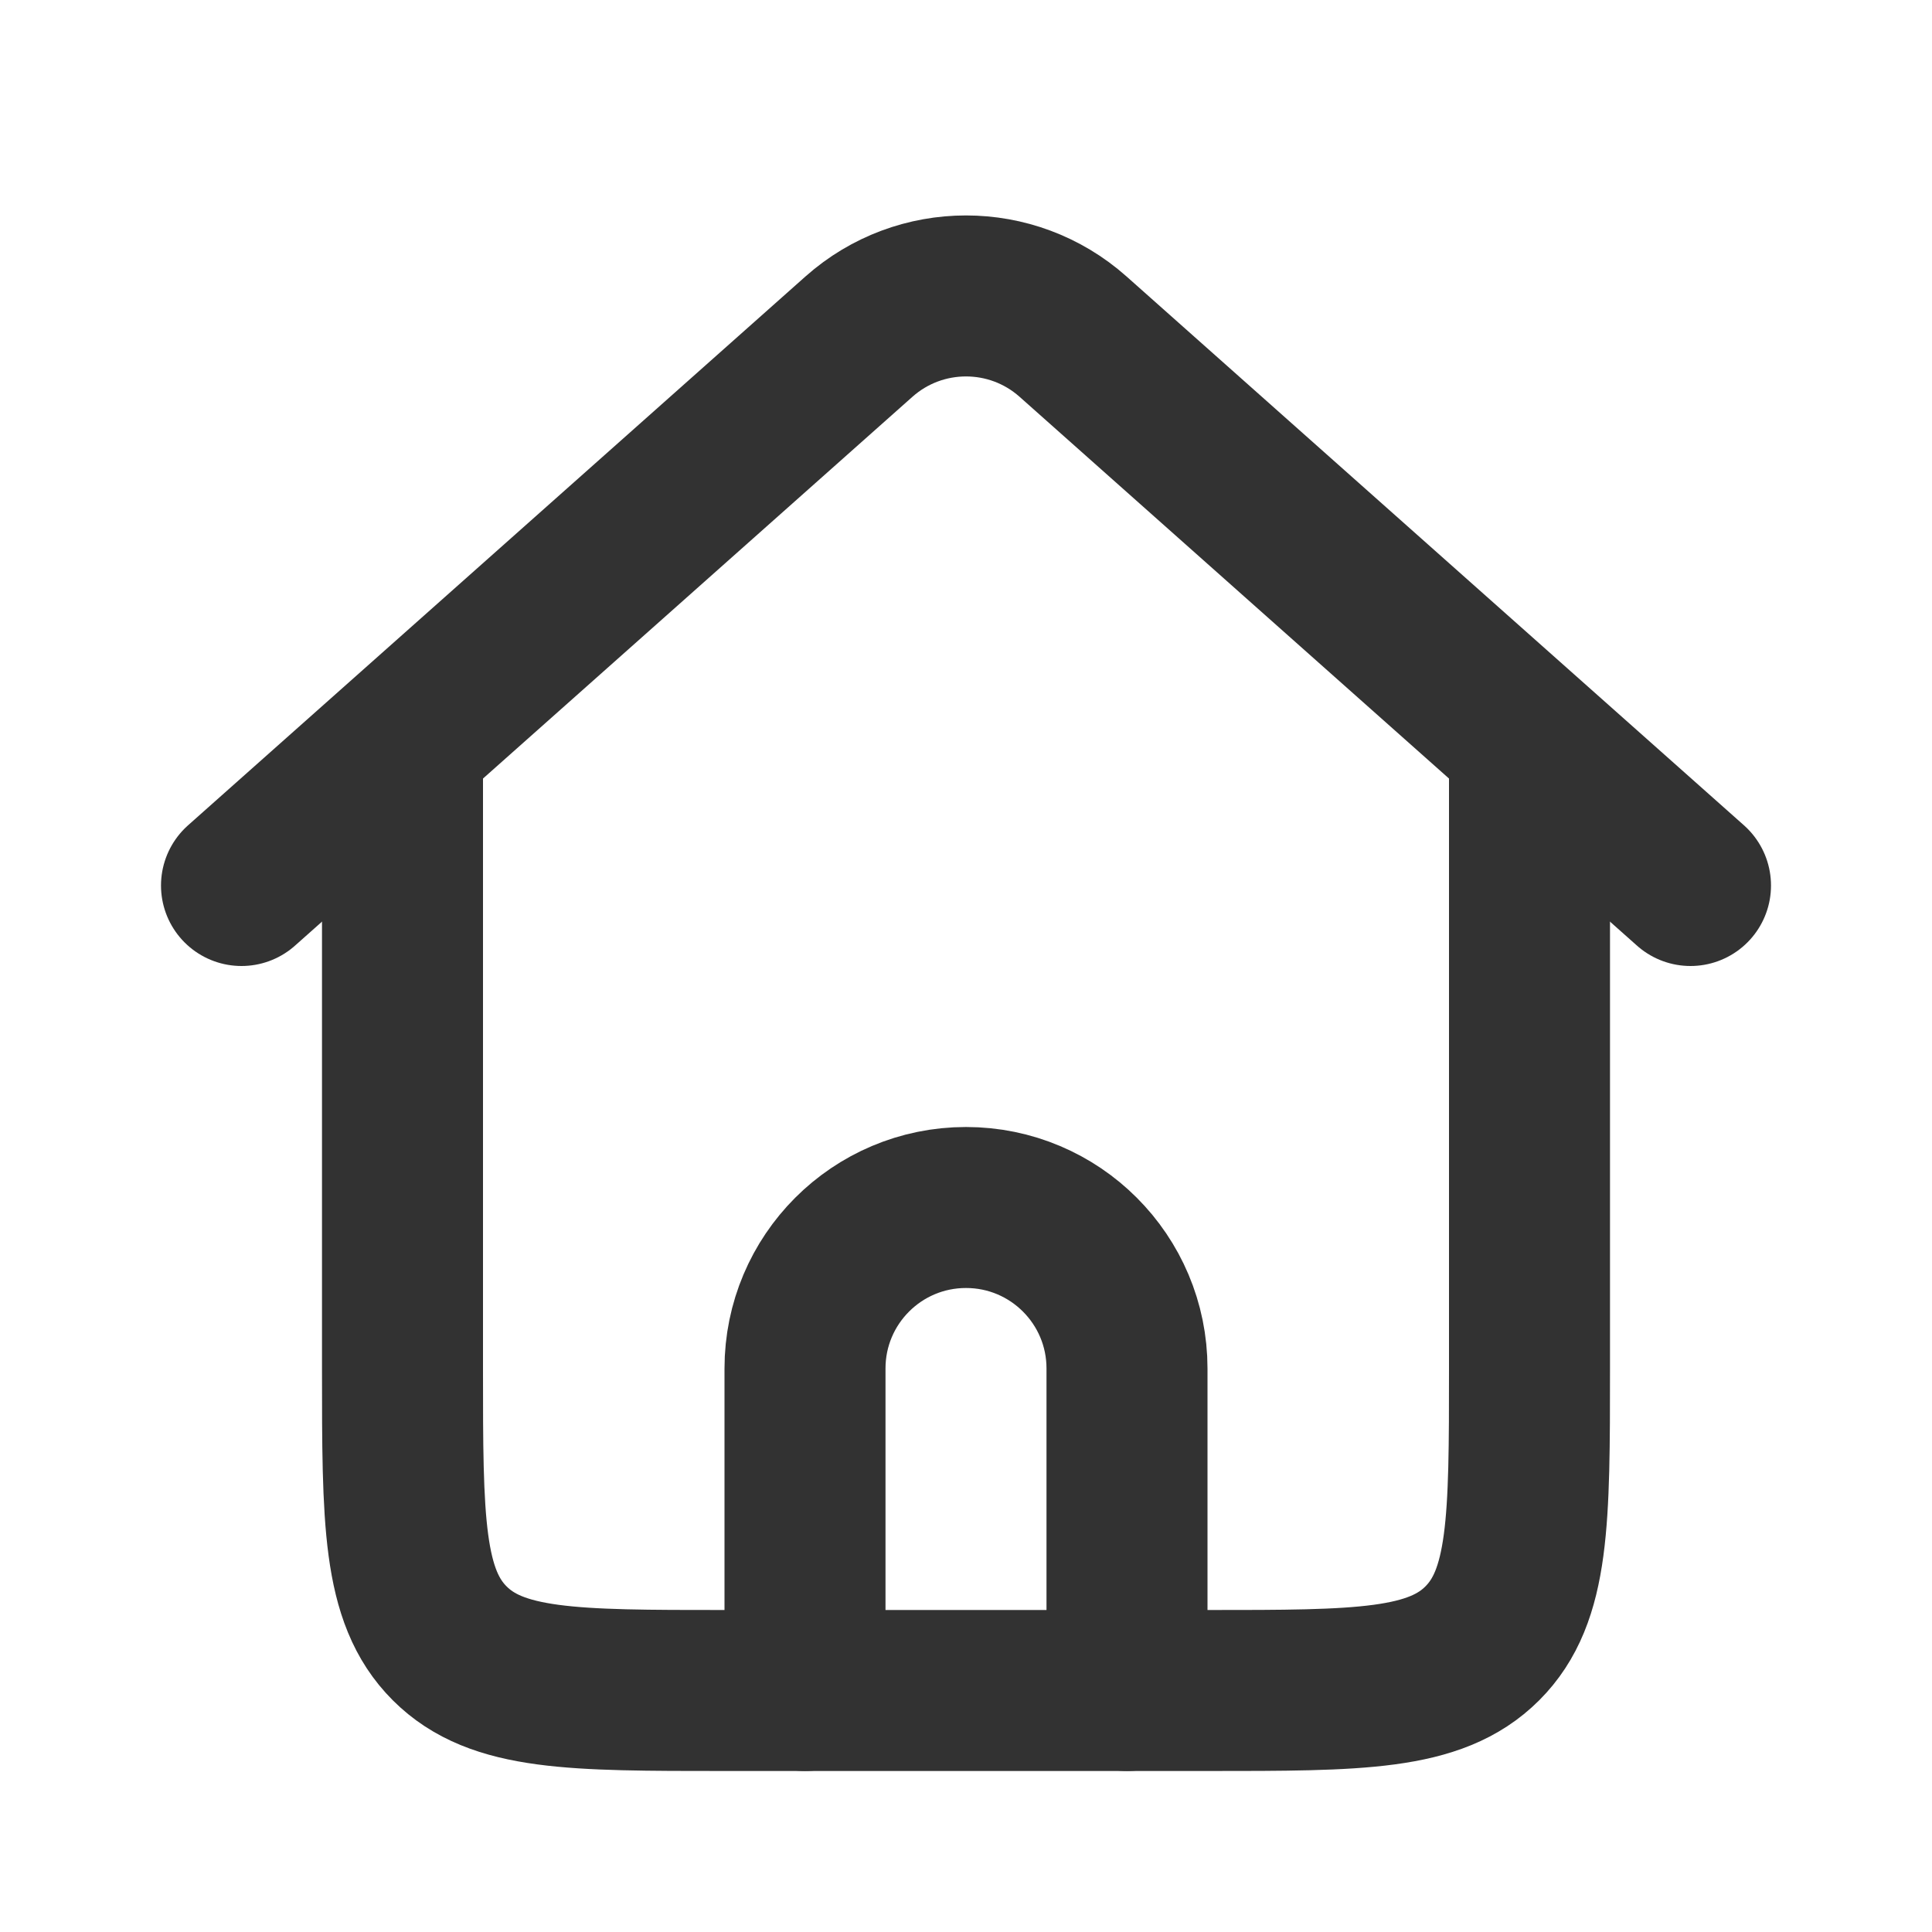
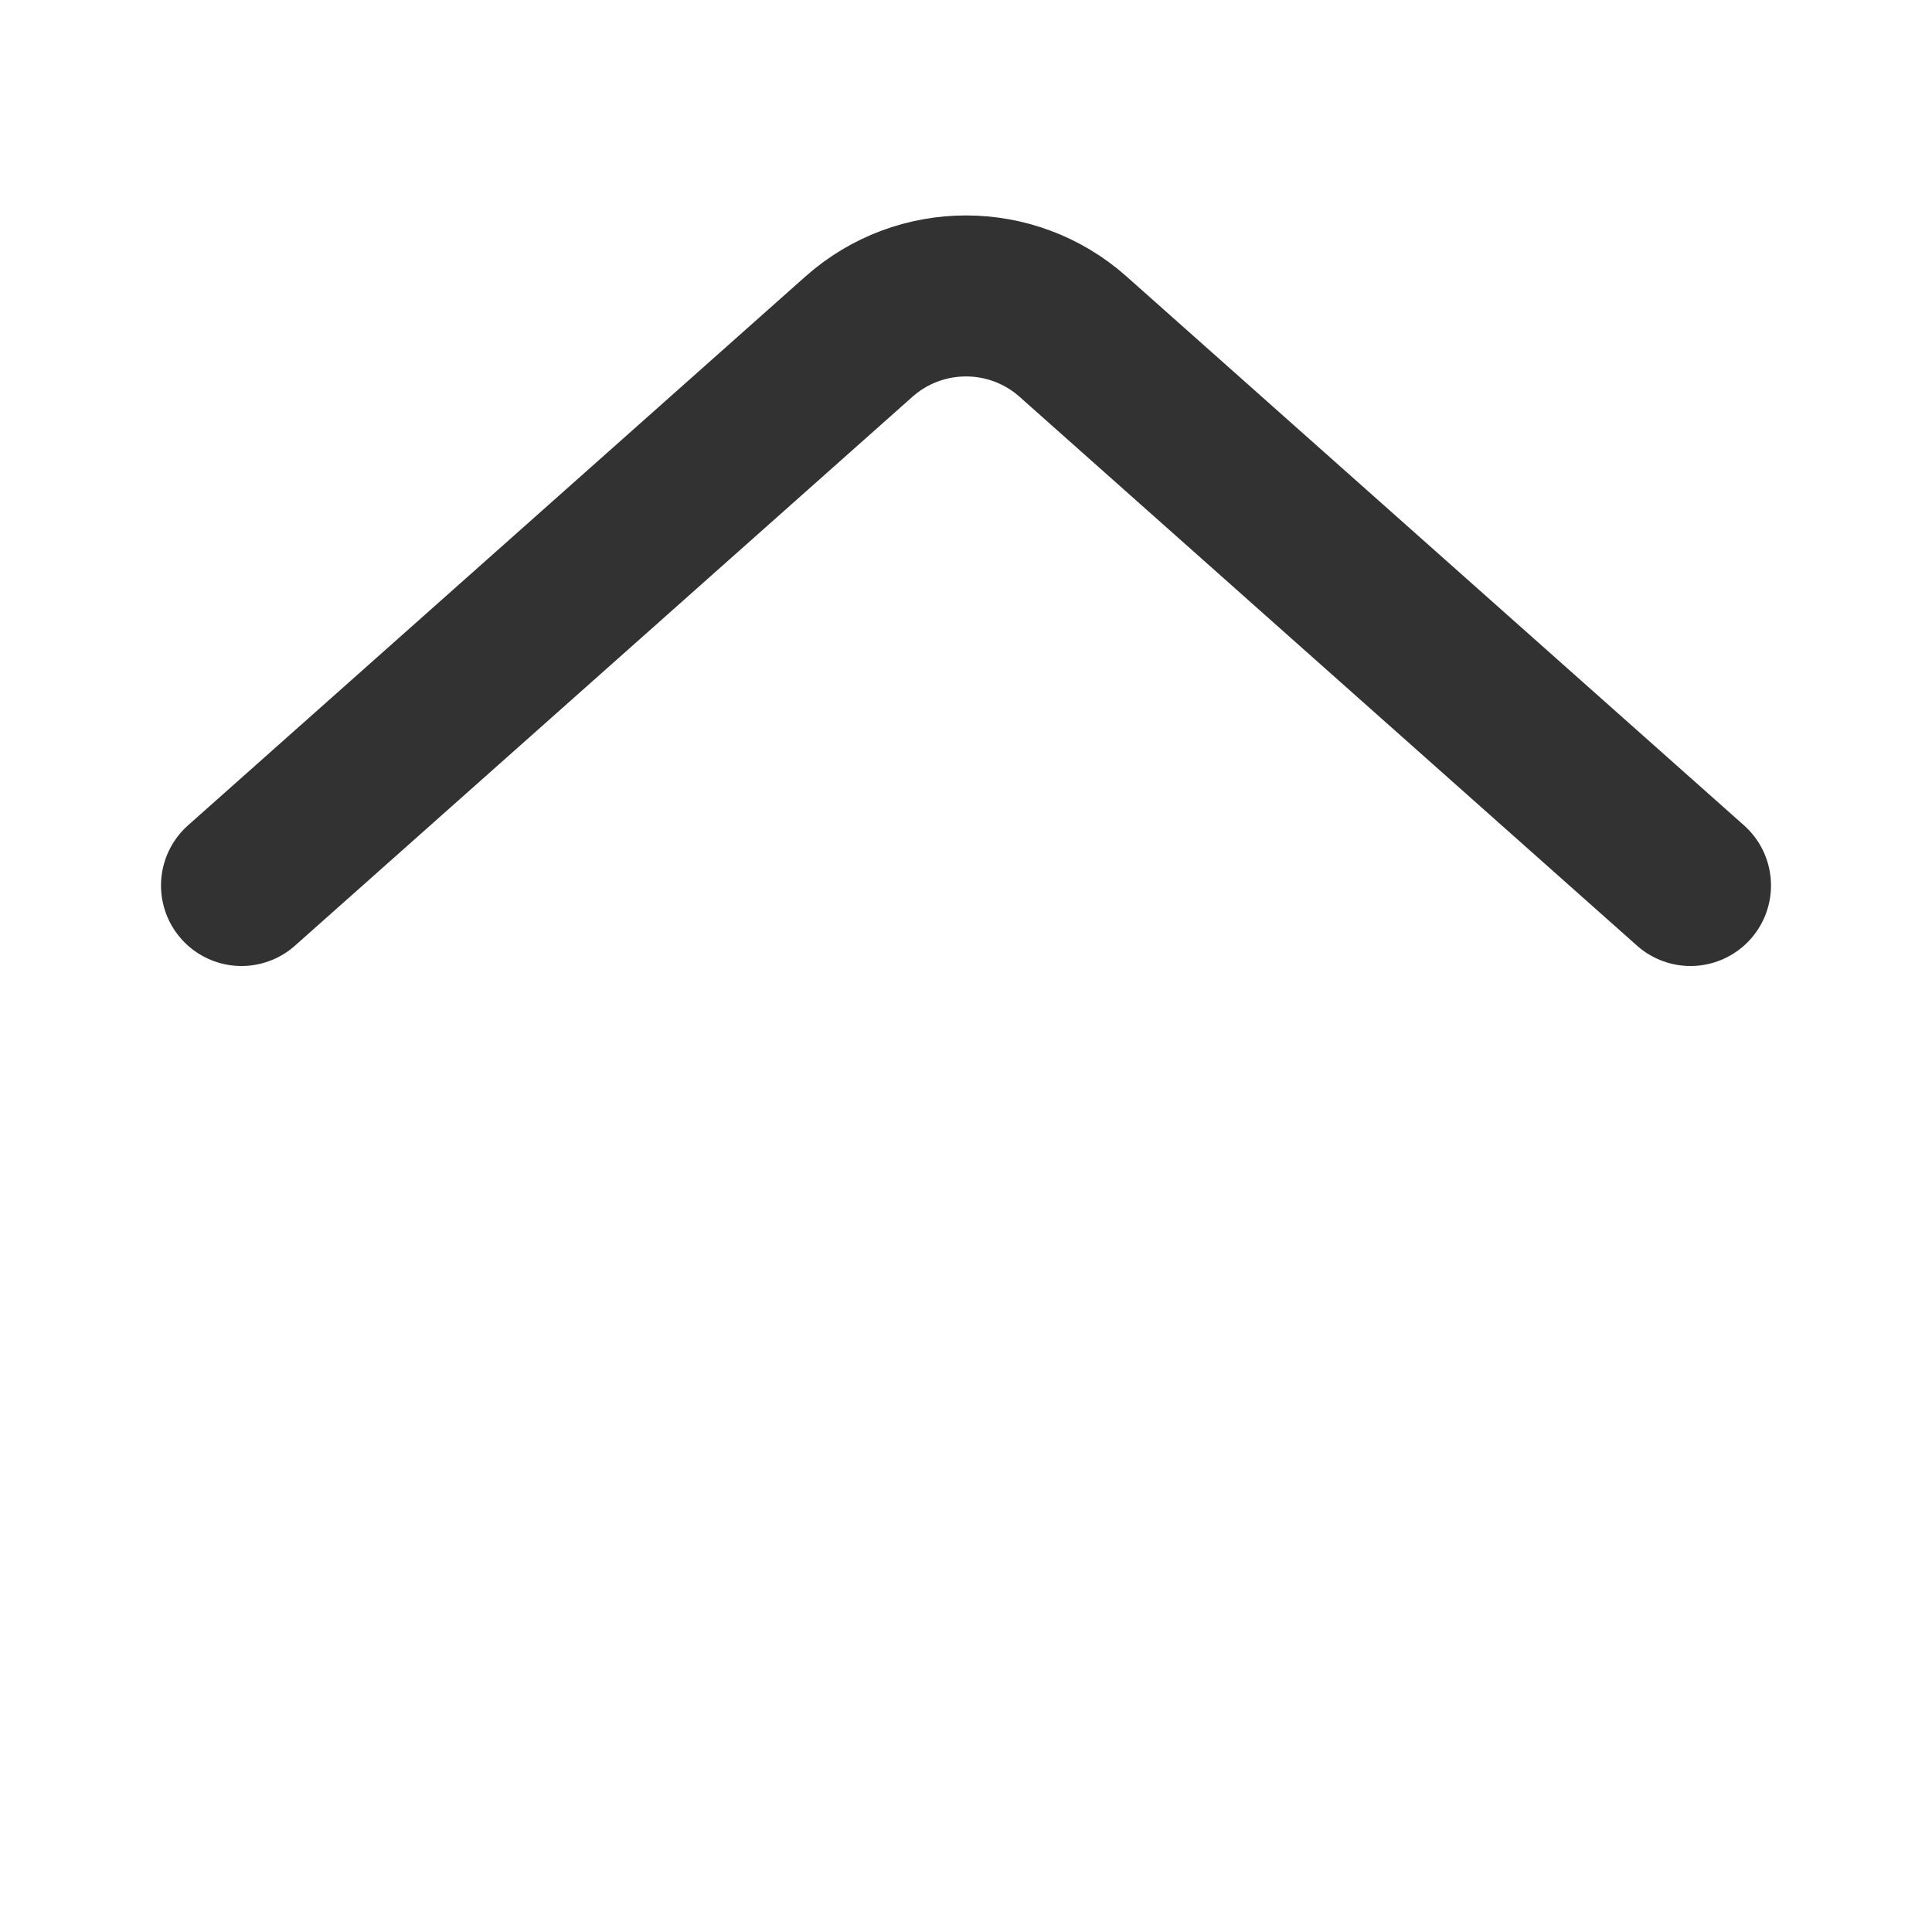
<svg xmlns="http://www.w3.org/2000/svg" width="800px" height="800px" viewBox="0 0 24 24" fill="none">
-   <path d="M19 9L19 17C19 18.886 19 19.828 18.414 20.414C17.828 21 16.886 21 15 21L14 21L10 21L9 21C7.114 21 6.172 21 5.586 20.414C5 19.828 5 18.886 5 17L5 9" stroke="#323232" stroke-width="2" stroke-linejoin="round" />
  <path d="M3 11L7.5 7L10.671 4.181C11.429 3.508 12.571 3.508 13.329 4.181L16.5 7L21 11" stroke="#323232" stroke-width="2" stroke-linecap="round" stroke-linejoin="round" />
-   <path d="M10 21V17C10 15.895 10.895 15 12 15V15C13.105 15 14 15.895 14 17V21" stroke="#323232" stroke-width="2" stroke-linecap="round" stroke-linejoin="round" />
</svg>